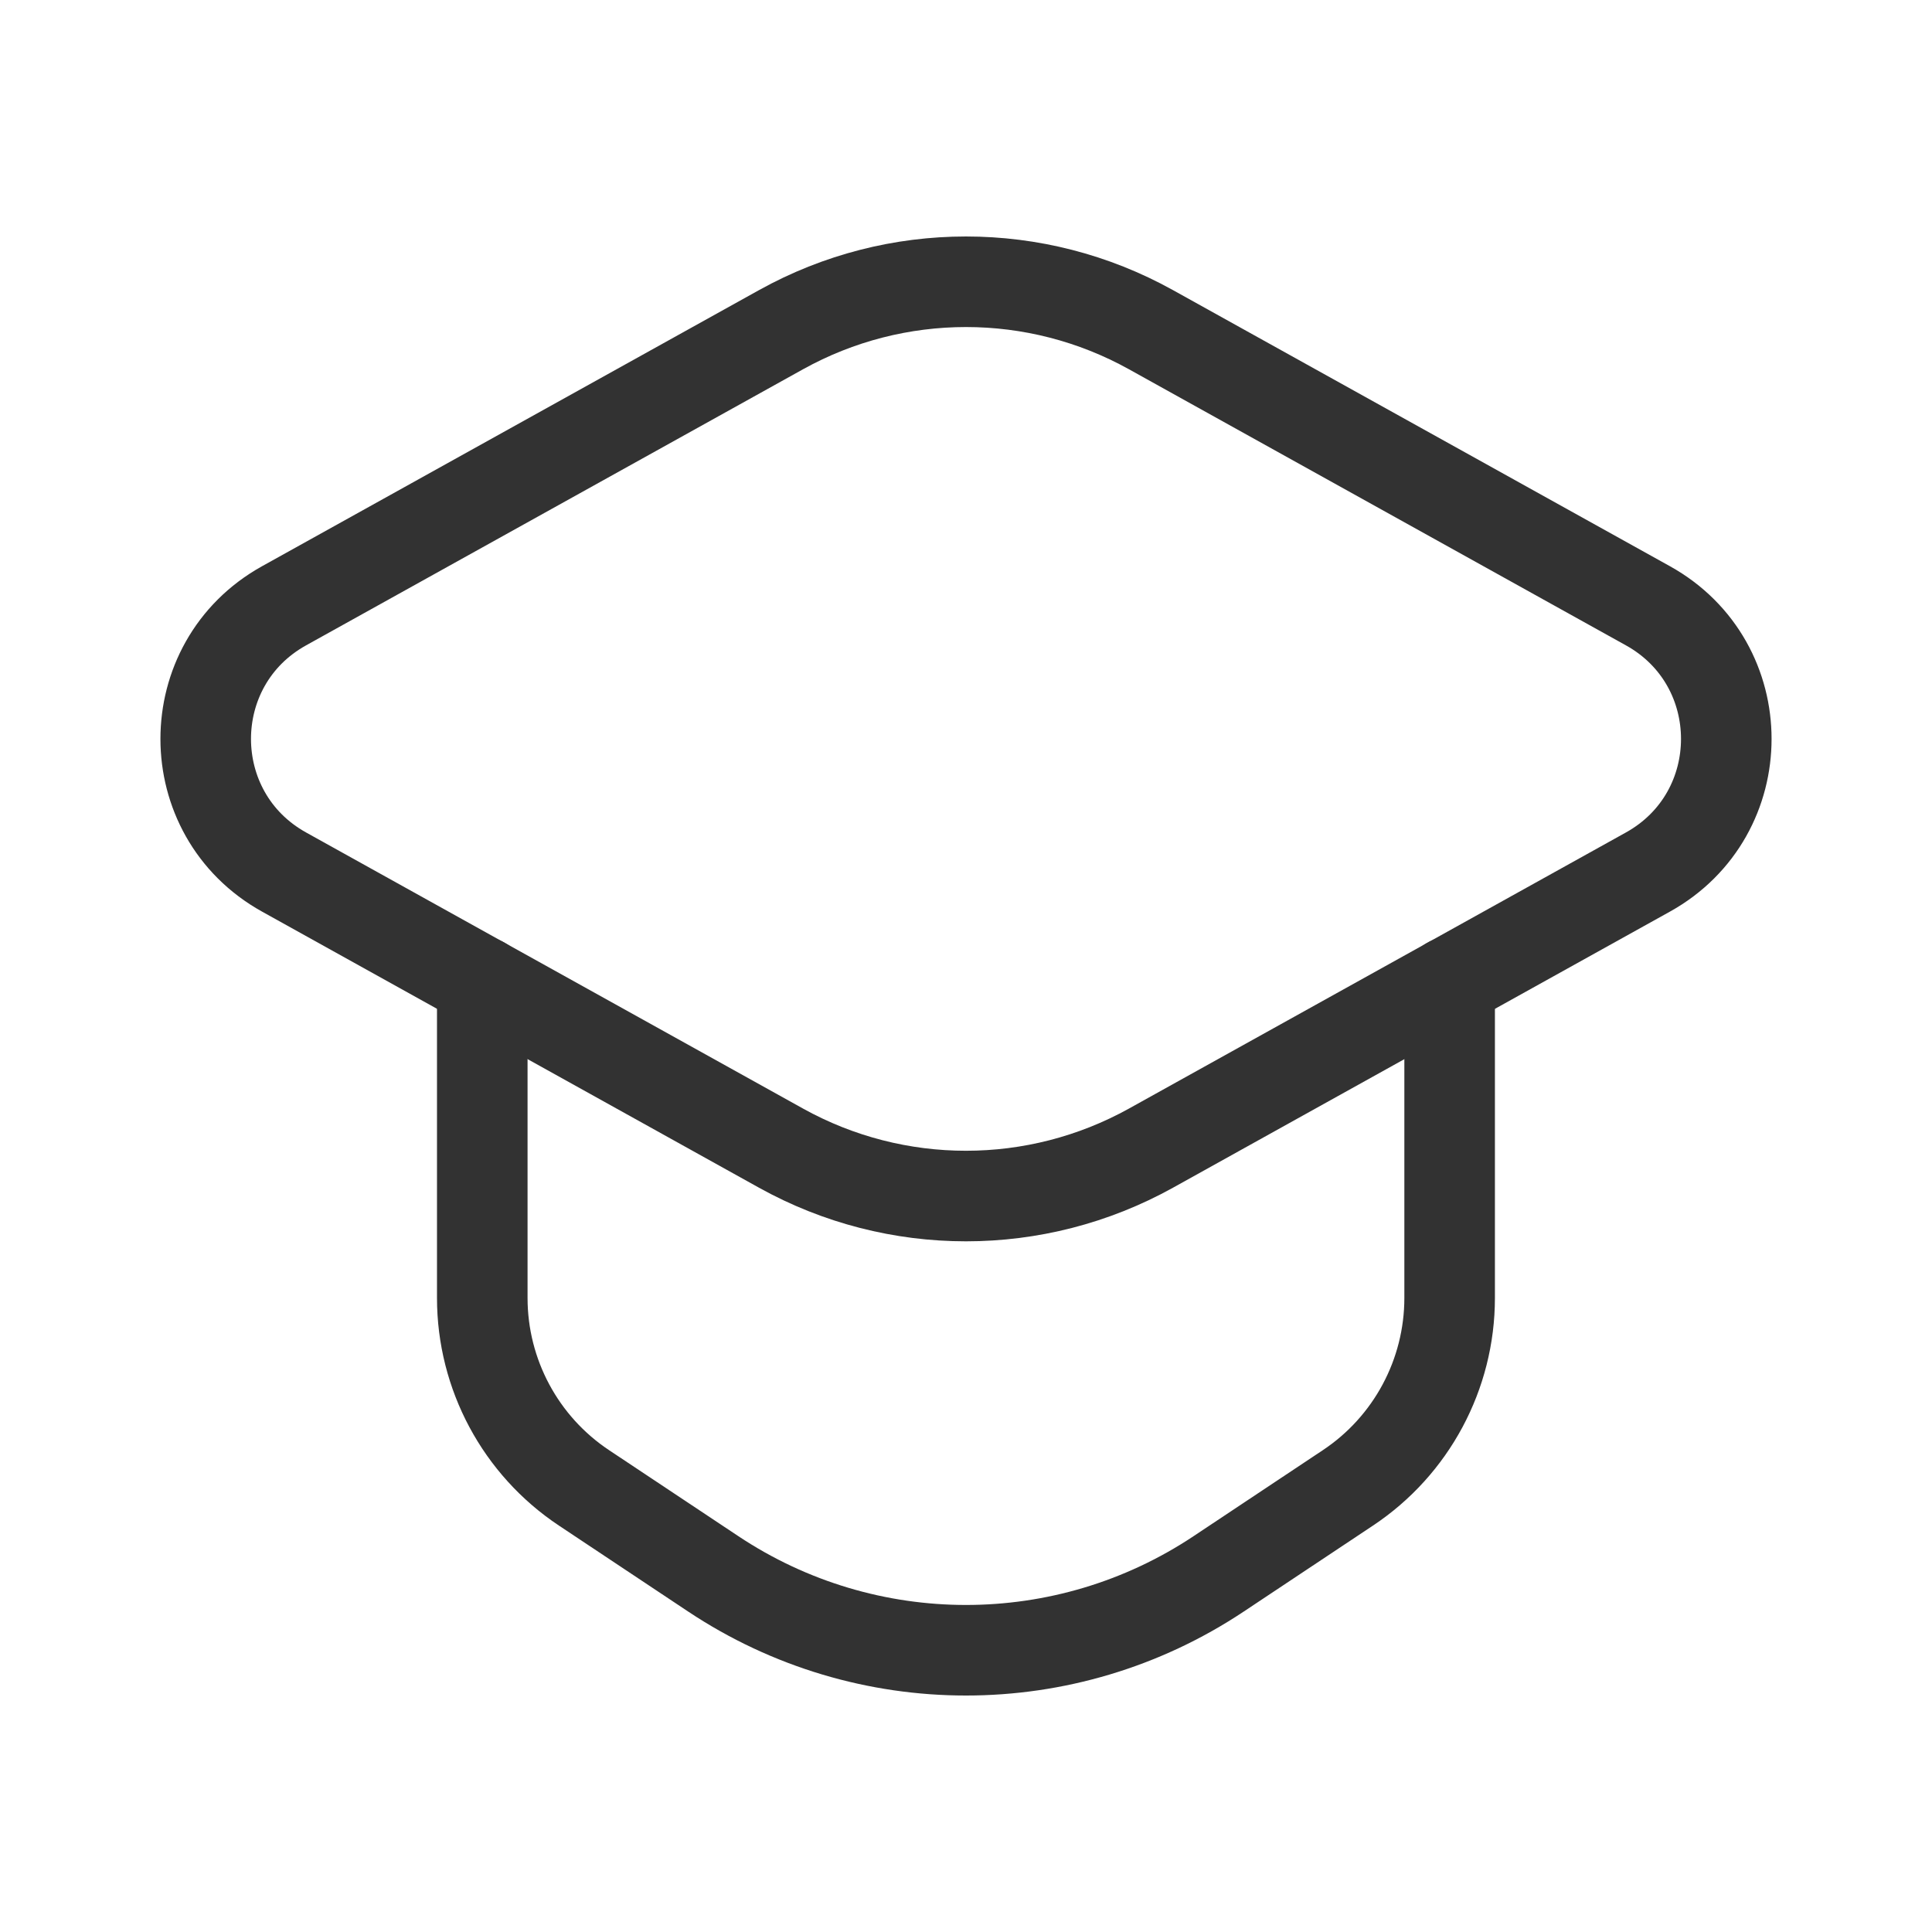
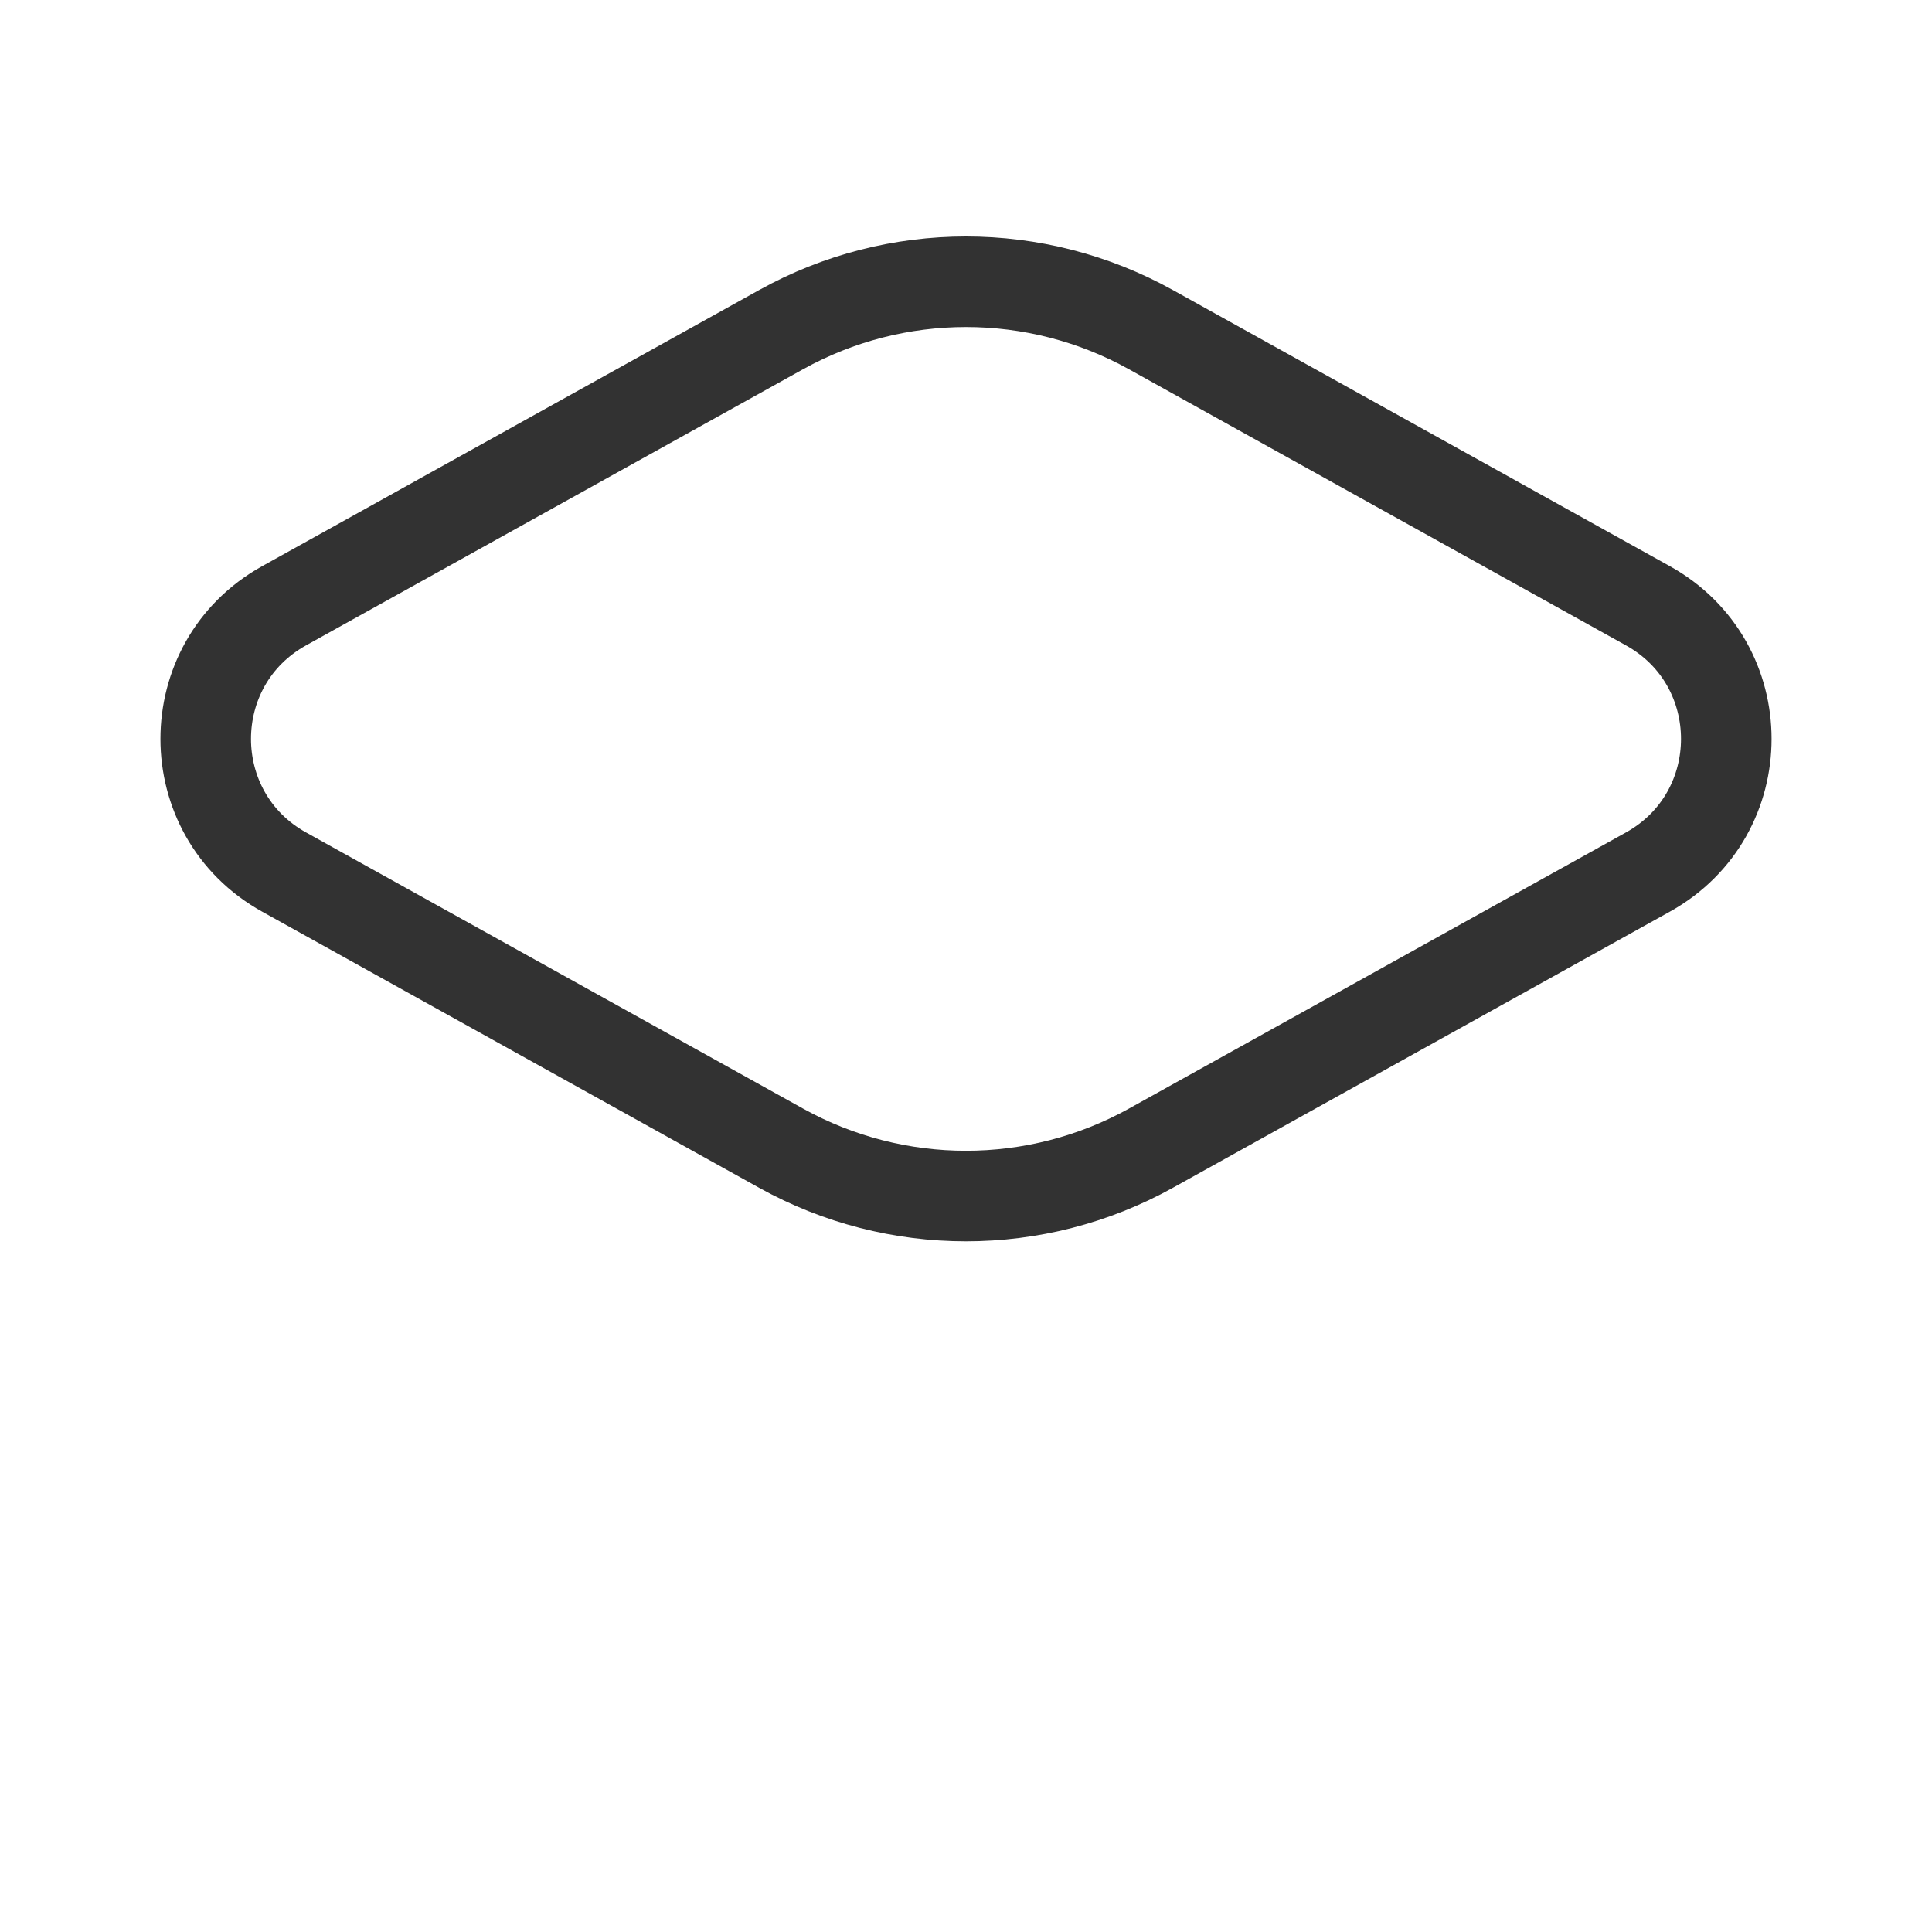
<svg xmlns="http://www.w3.org/2000/svg" width="64" height="64" viewBox="0 0 64 64" fill="none">
  <path fill-rule="evenodd" clip-rule="evenodd" d="M25.875 10.92L9.411 20.067C5.949 21.989 5.949 26.965 9.411 28.888L25.875 38.035C29.683 40.149 34.315 40.149 38.125 38.035L54.589 28.888C58.051 26.965 58.051 21.989 54.589 20.067L38.125 10.92C34.315 8.805 29.685 8.805 25.875 10.92Z" stroke="#323232" stroke-width="3" stroke-linecap="round" stroke-linejoin="round" />
-   <path d="M15.976 32.533V42.997C15.976 45.528 17.242 47.888 19.346 49.288L23.632 52.139C28.701 55.509 35.298 55.509 40.365 52.139L44.651 49.288C46.757 47.888 48.021 45.525 48.021 42.997V32.533" stroke="#323232" stroke-width="3" stroke-linecap="round" stroke-linejoin="round" />
</svg>